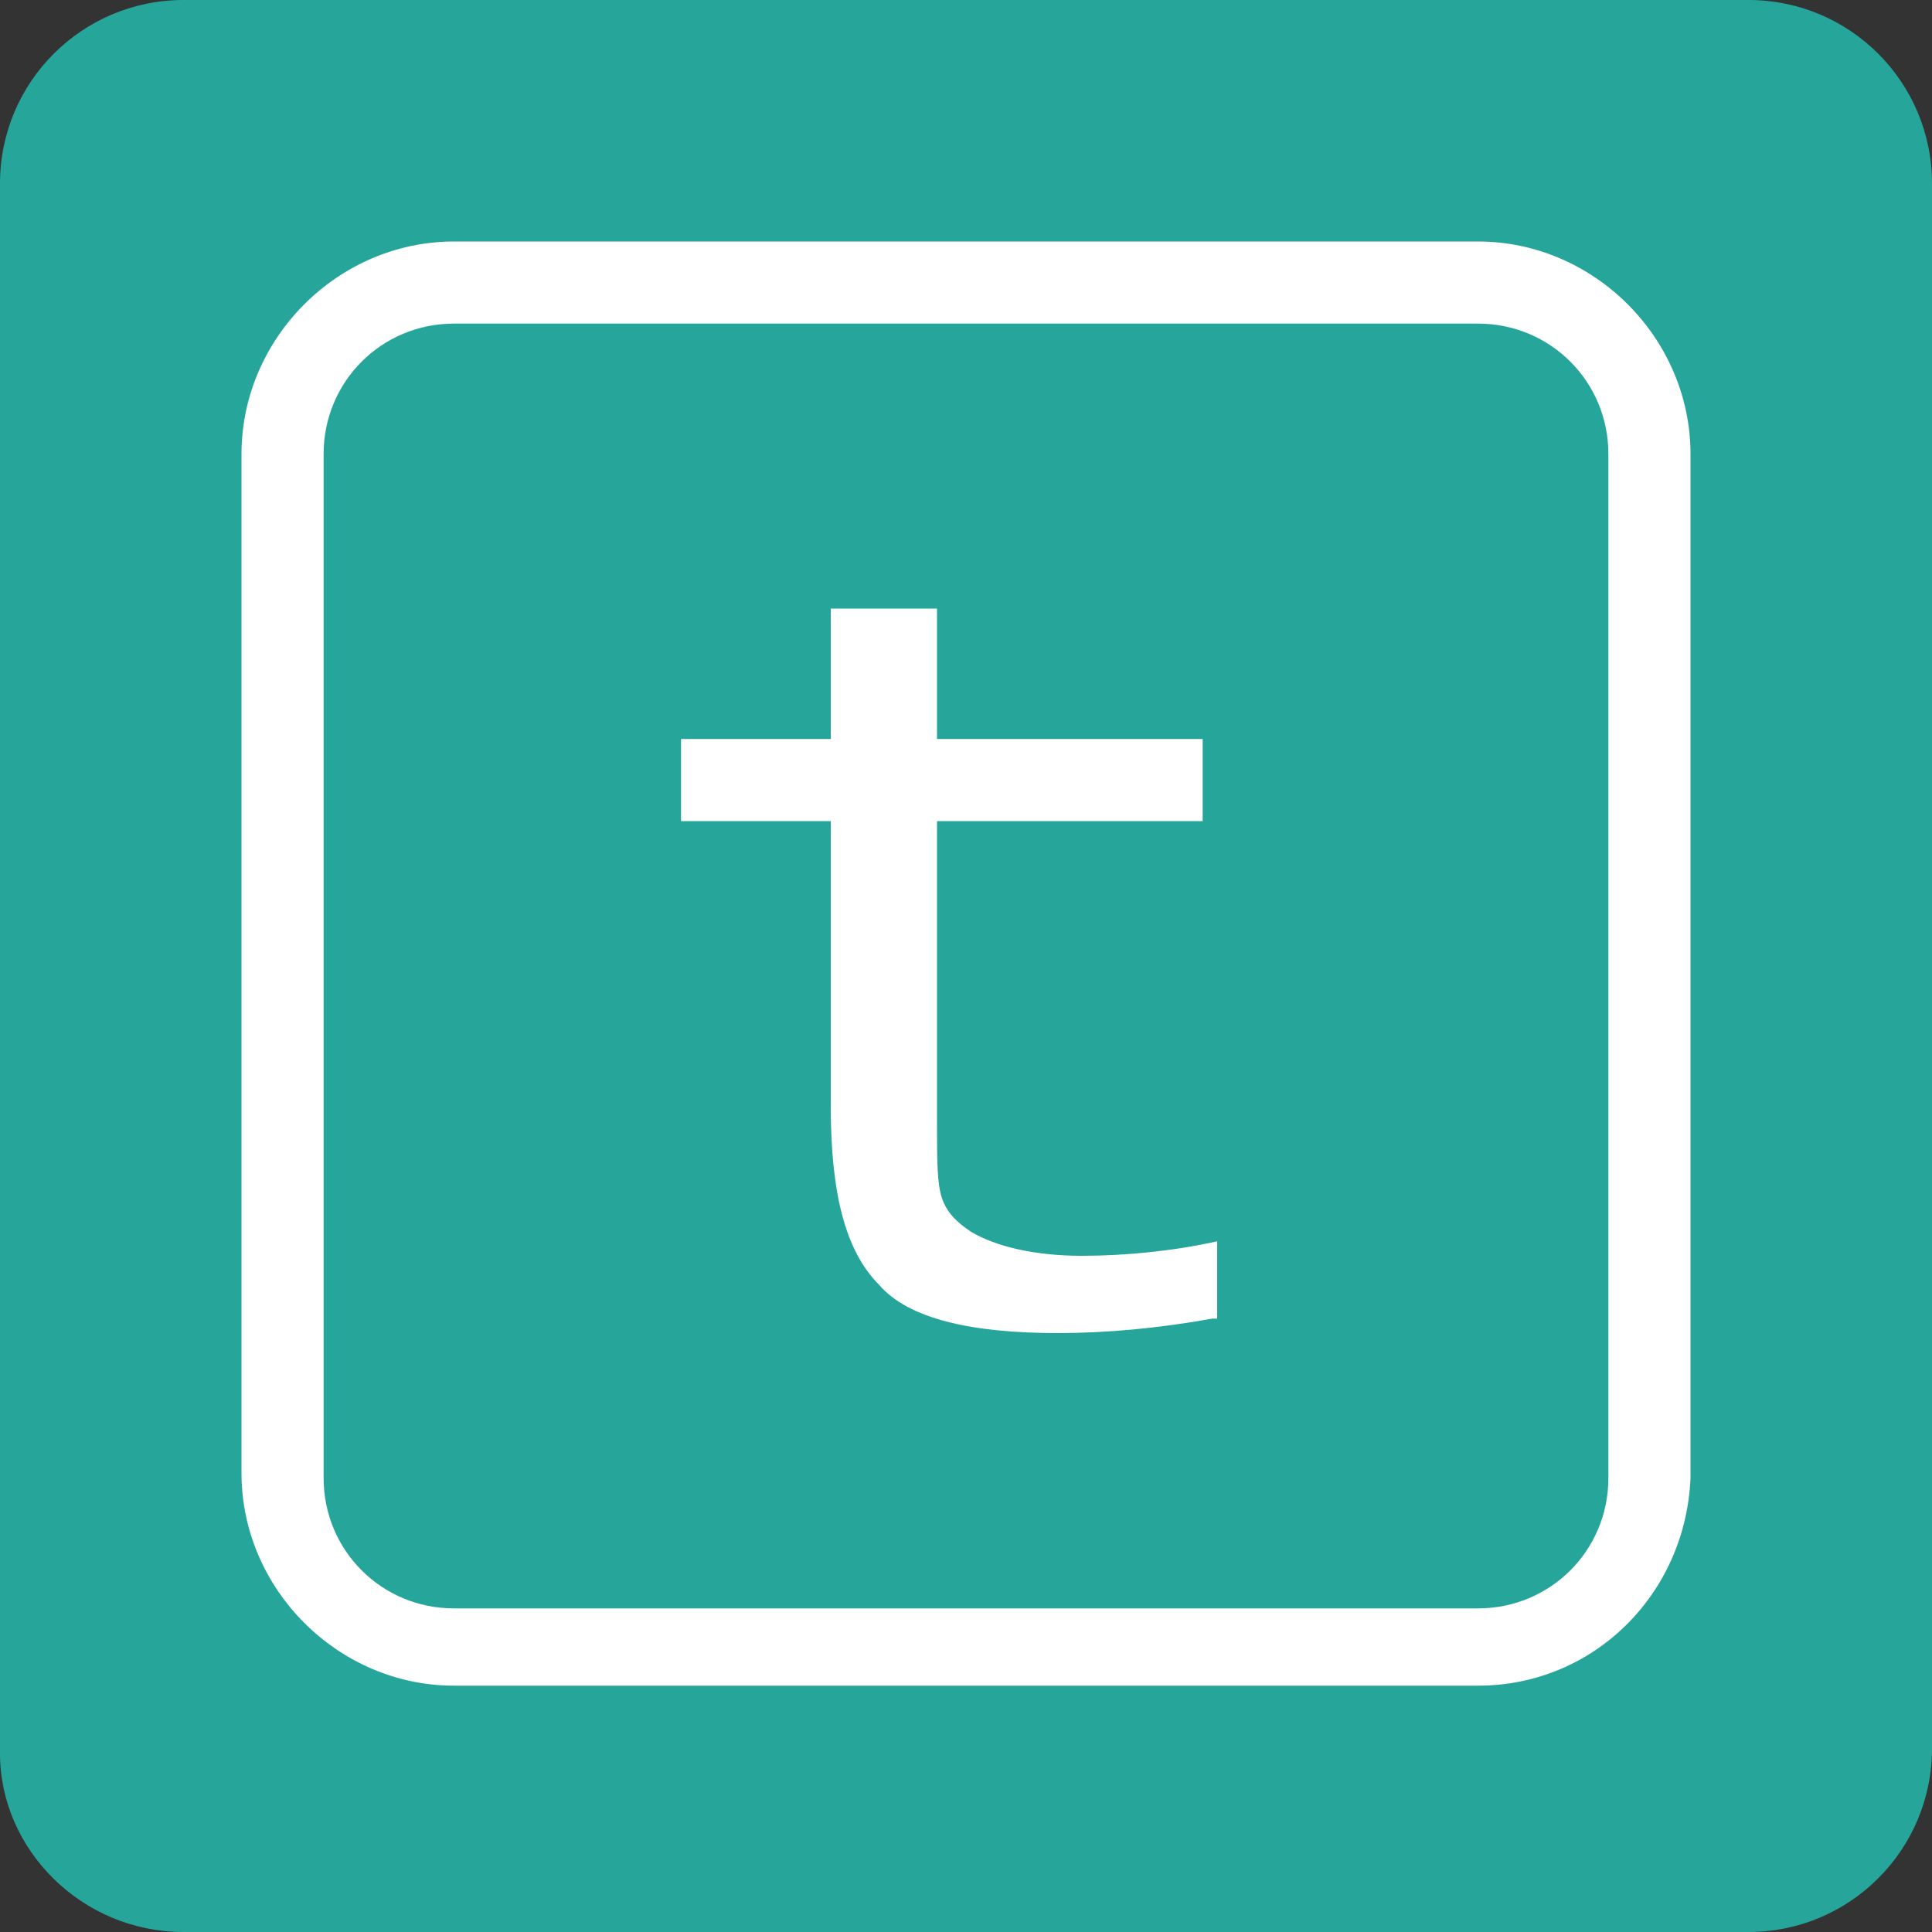
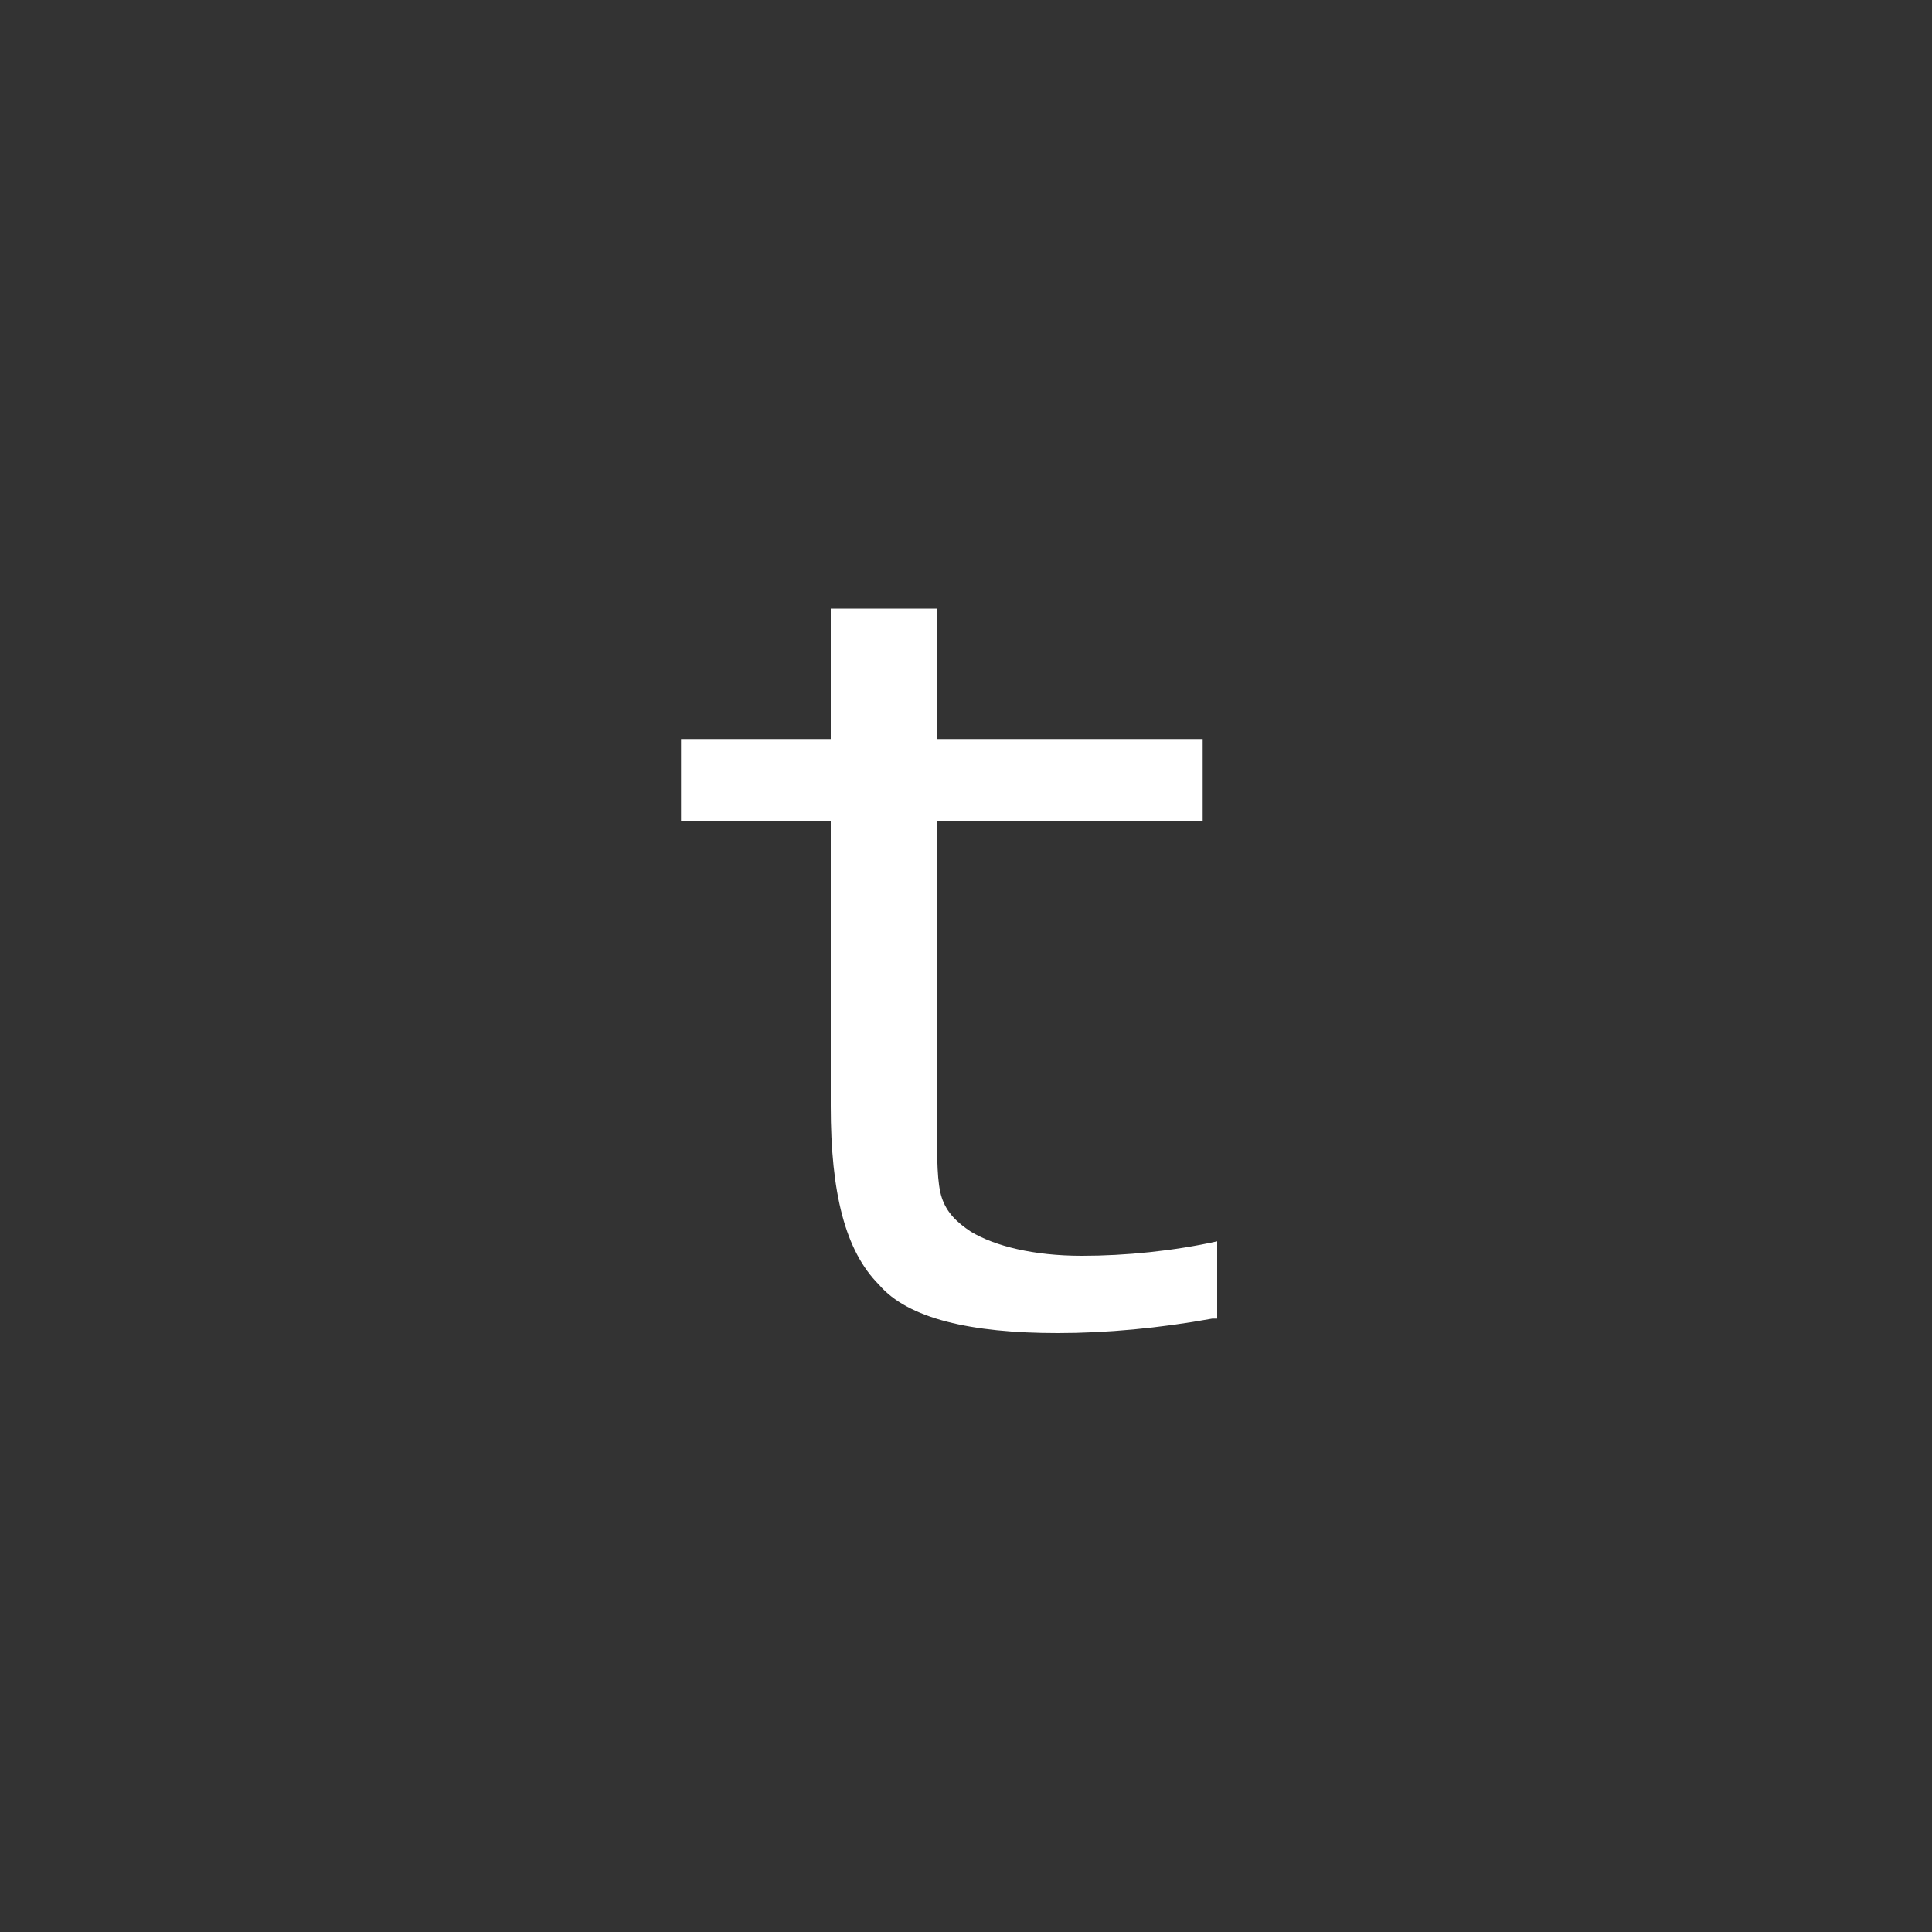
<svg xmlns="http://www.w3.org/2000/svg" version="1.1" id="Layer_1" x="0px" y="0px" width="40px" height="40px" viewBox="0 0 40 40" style="enable-background:new 0 0 40 40;" xml:space="preserve">
  <rect x="0" y="0" width="40" height="40" fill="#333333" stroke="none" />
  <style type="text/css">
	.st0{fill:#26A69A;}
	.st1{fill:#FFFFFF;}
</style>
  <g id="typless_6_">
-     <path id="XMLID_175_" class="st0" d="M36.2,0H3.8C1.7,0,0,1.7,0,3.8v32.5C0,38.3,1.7,40,3.8,40h32.4c2.1,0,3.8-1.7,3.8-3.8V3.8   C40,1.7,38.3,0,36.2,0z" />
    <g id="XMLID_169_">
-       <path id="XMLID_171_" class="st1" d="M30.6,34.9H9.4c-2.4,0-4.4-2-4.4-4.4V9.4c0-2.4,2-4.4,4.4-4.4h21.2c2.4,0,4.4,2,4.4,4.4v21.2    C34.9,33,33,34.9,30.6,34.9z M9.4,6.7c-1.5,0-2.7,1.2-2.7,2.7v21.2c0,1.5,1.2,2.7,2.7,2.7h21.2c1.5,0,2.7-1.2,2.7-2.7V9.4    c0-1.5-1.2-2.7-2.7-2.7H9.4z" />
-     </g>
+       </g>
    <g id="XMLID_150_">
      <path id="XMLID_167_" class="st1" d="M25.1,27.3c-1.1,0.2-2.2,0.3-3.2,0.3c-1.8,0-3.1-0.3-3.7-1c-0.7-0.7-1-1.9-1-3.7v-5.9h-3.1    v-1.7h3.1v-2.7h2.2v2.7h5.5v1.7h-5.5v6.3c0,0.7,0,1.2,0.1,1.5c0.1,0.3,0.3,0.5,0.6,0.7c0.5,0.3,1.3,0.5,2.3,0.5    c0.9,0,1.9-0.1,2.8-0.3V27.3z" />
    </g>
  </g>
</svg>